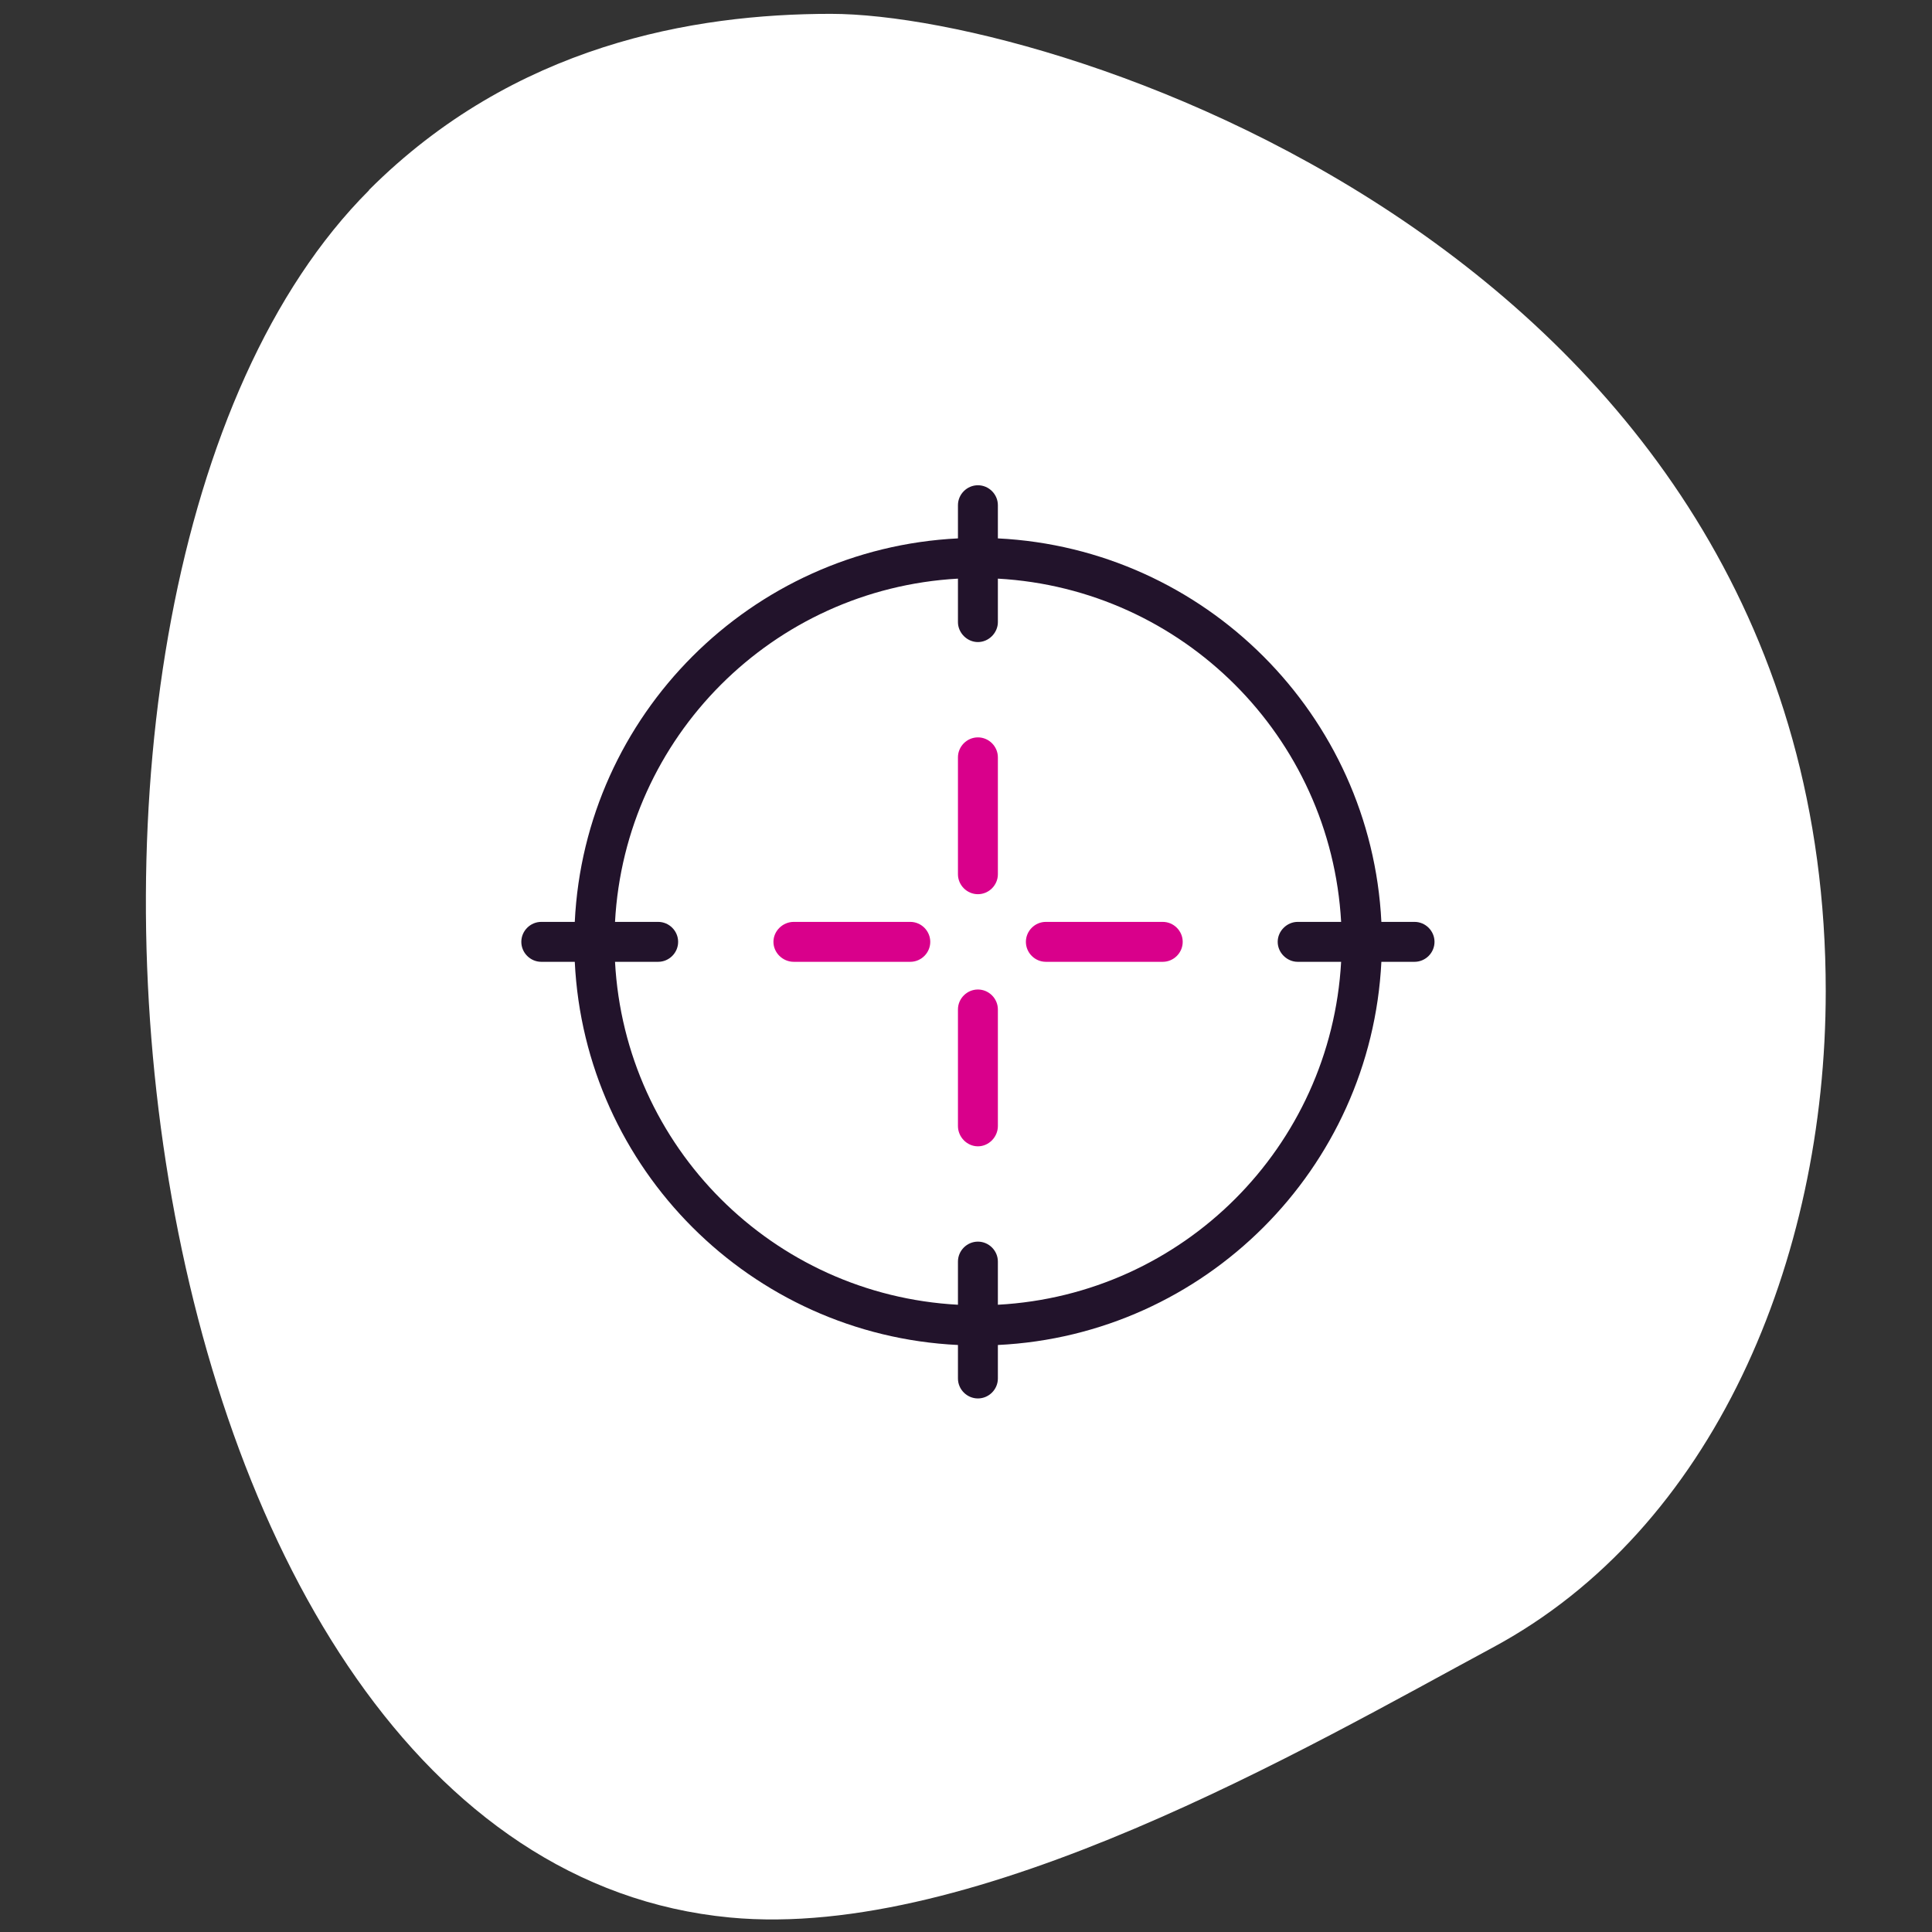
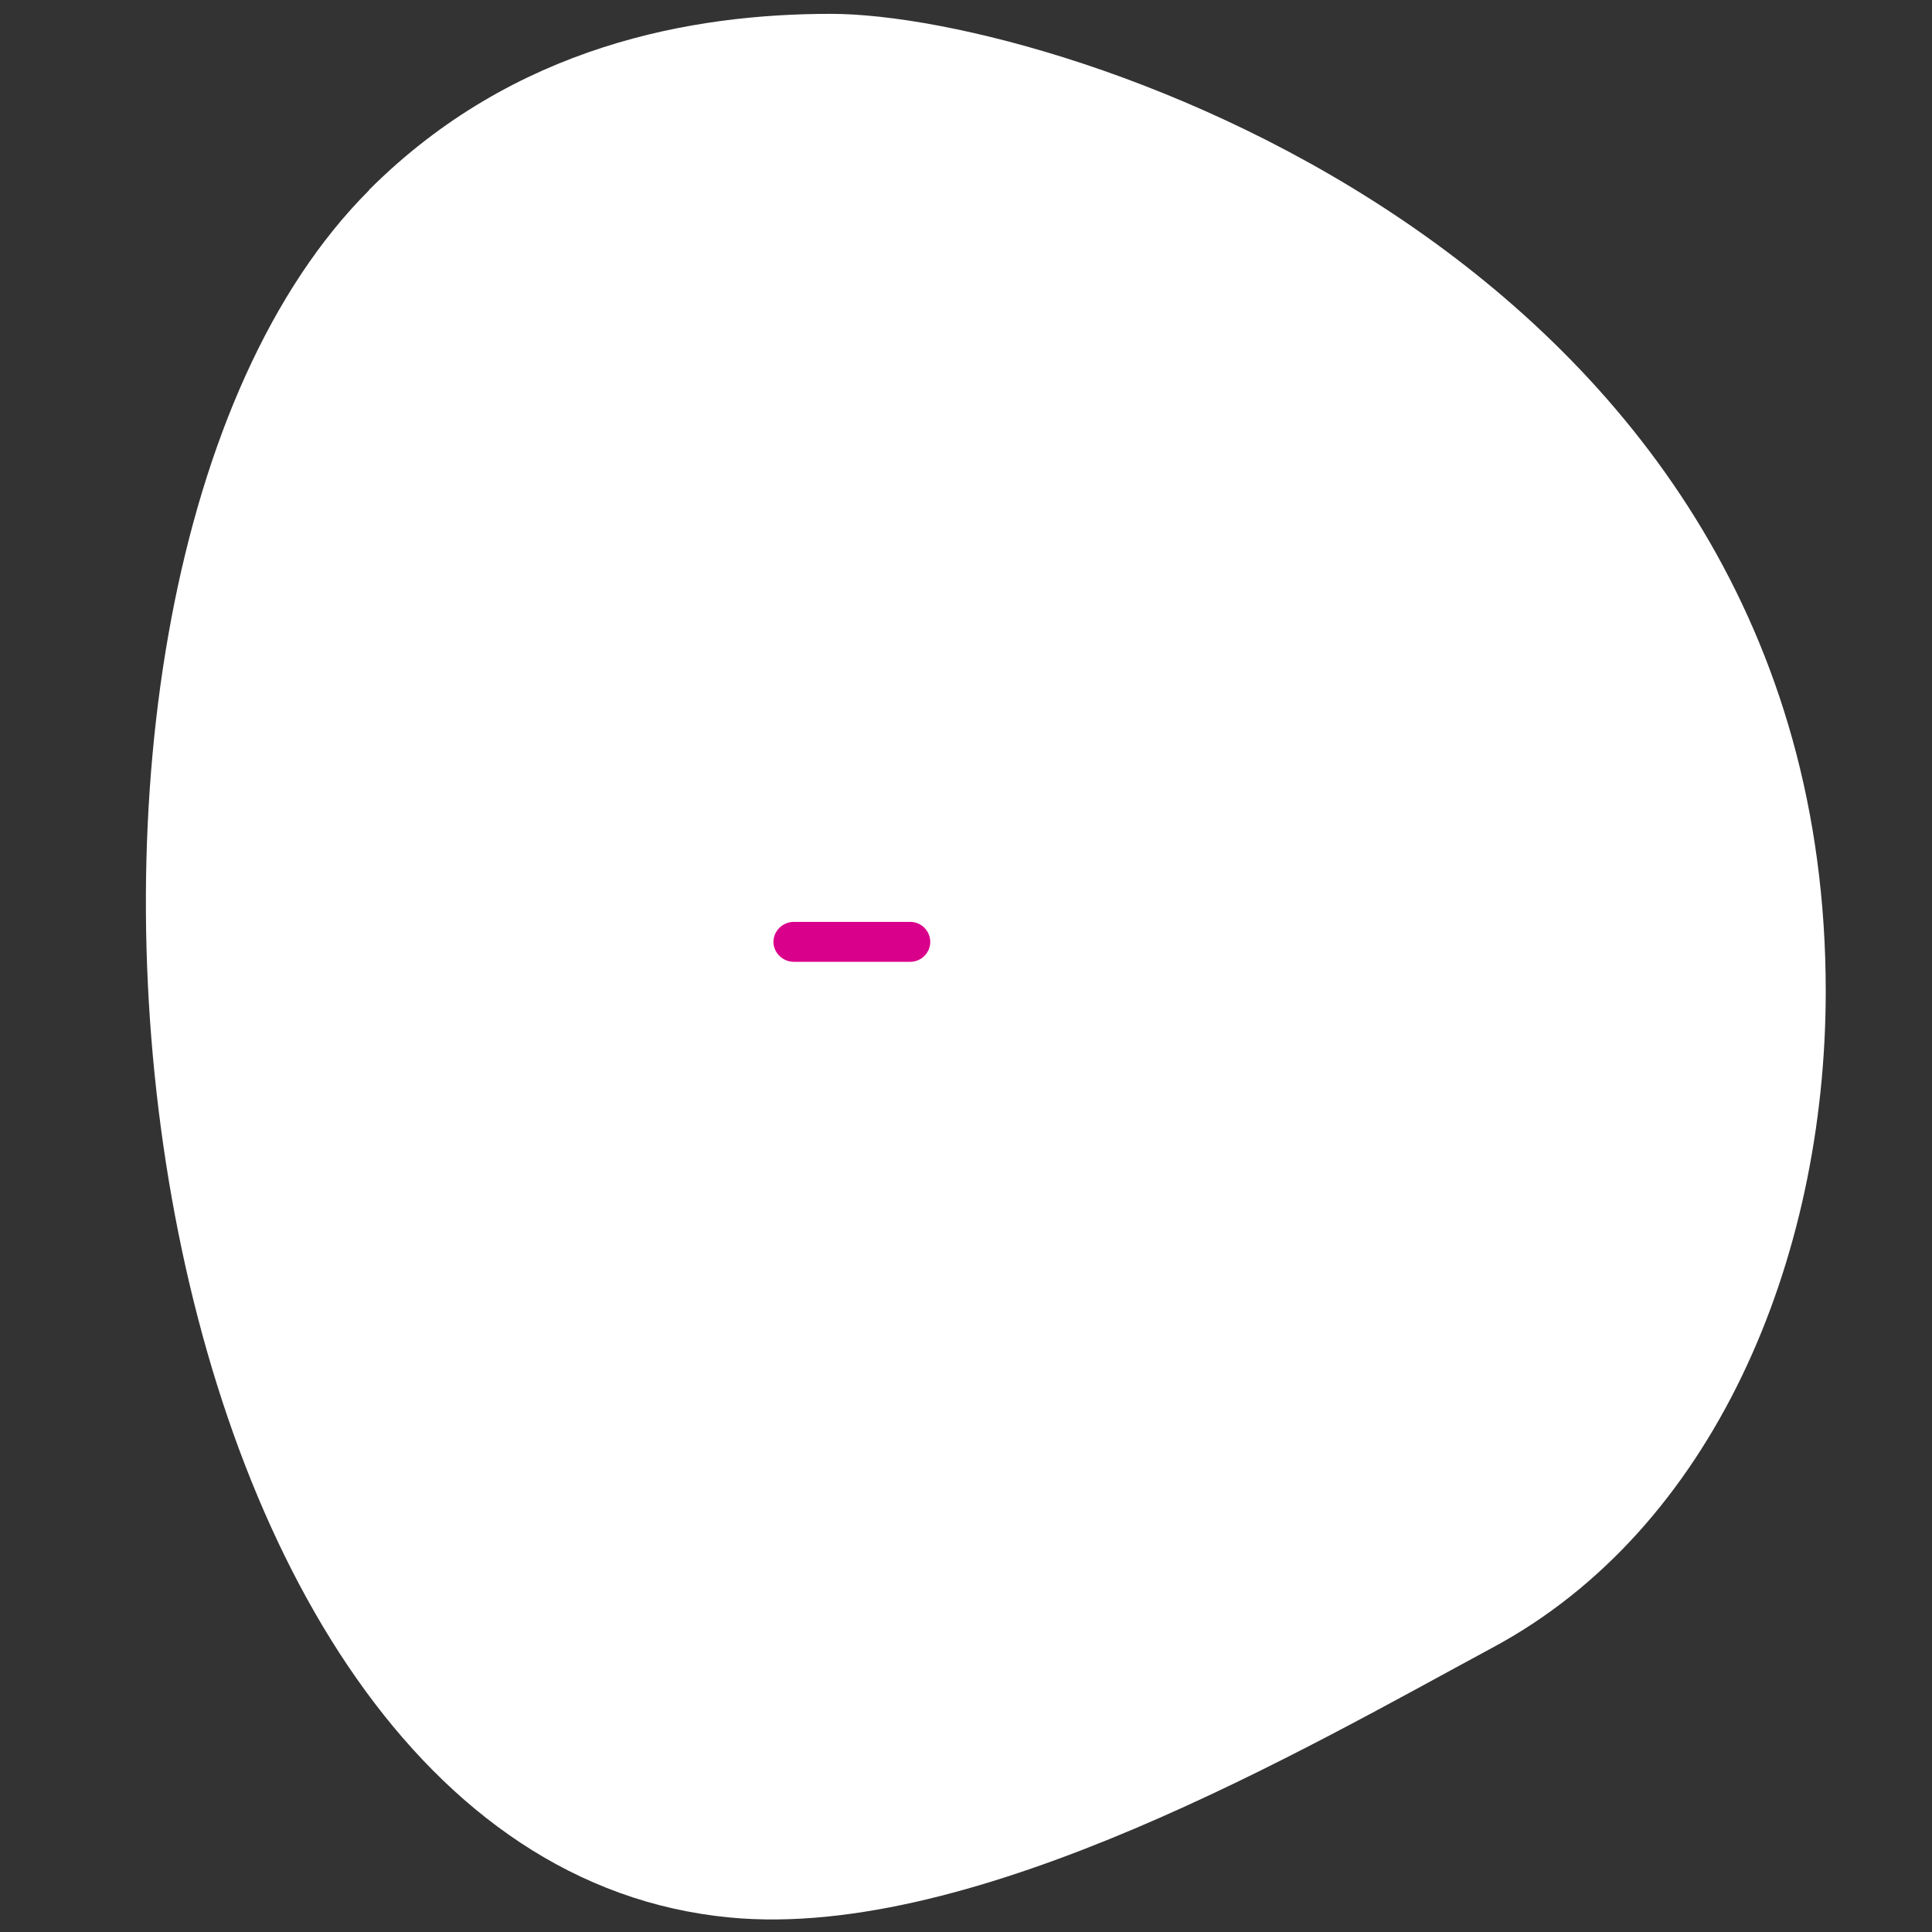
<svg xmlns="http://www.w3.org/2000/svg" viewBox="0 0 60 60">
  <rect x="0" y="0" width="60" height="60" fill="#333333" stroke="none" />
  <defs>
    <style>
      .cls-1 {
        fill: #22132b;
      }

      .cls-1, .cls-2 {
        fill-rule: evenodd;
      }

      .cls-1, .cls-2, .cls-3 {
        stroke-width: 0px;
      }

      .cls-2 {
        fill: #d9008b;
      }

      .cls-3 {
        fill: #fff;
      }
    </style>
  </defs>
  <g id="BLOBS_WHITE" data-name="BLOBS WHITE">
    <path class="cls-3" d="m11.46,5.9C15.97,1.39,21.53.43,25.8.43c7.15,0,30.9,7.65,30.9,30.35,0,8.37-3.49,16.71-10.35,20.39-5.7,3.07-16.01,9.11-23.68,8.38C3.44,57.73-.84,18.21,11.46,5.91h0Z" />
  </g>
  <g id="ICONS">
    <g>
-       <path class="cls-1" d="m30.99,16.72c6.43.32,11.59,5.48,11.91,11.91h1.03c.34,0,.62.28.62.62h0c0,.34-.28.62-.62.62h-1.03c-.32,6.43-5.48,11.59-11.91,11.9v1.04c0,.34-.28.62-.62.62h0c-.34,0-.62-.28-.62-.62v-1.04c-6.43-.31-11.59-5.47-11.9-11.9h-1.04c-.34,0-.62-.28-.62-.62h0c0-.34.28-.62.62-.62h1.04c.31-6.43,5.47-11.59,11.9-11.91v-1.03c0-.34.28-.62.62-.62h0c.34,0,.62.28.62.62v1.03Zm-.62,21.84h0c.34,0,.62.28.62.62v1.34c5.75-.31,10.34-4.9,10.66-10.65h-1.35c-.33,0-.62-.28-.62-.62h0c0-.34.29-.62.62-.62h1.35c-.32-5.75-4.92-10.34-10.66-10.66v1.35c0,.33-.28.62-.62.62h0c-.34,0-.62-.29-.62-.62v-1.35c-5.75.32-10.34,4.92-10.65,10.66h1.34c.34,0,.62.28.62.62h0c0,.34-.28.62-.62.62h-1.34c.31,5.75,4.9,10.34,10.65,10.65v-1.34c0-.34.28-.62.62-.62h0Z" />
      <g>
-         <path class="cls-2" d="m30.37,22.9h0c.34,0,.62.28.62.62v3.63c0,.34-.28.62-.62.62h0c-.34,0-.62-.28-.62-.62v-3.63c0-.34.28-.62.62-.62h0Z" />
-         <path class="cls-2" d="m30.37,30.73h0c.34,0,.62.28.62.62v3.62c0,.34-.28.63-.62.63h0c-.34,0-.62-.29-.62-.63v-3.62c0-.34.28-.62.62-.62h0Z" />
-         <path class="cls-2" d="m36.73,29.25h0c0,.34-.28.62-.62.62h-3.63c-.34,0-.62-.28-.62-.62h0c0-.34.28-.62.62-.62h3.63c.34,0,.62.28.62.62h0Z" />
        <path class="cls-2" d="m28.89,29.25h0c0,.34-.28.62-.62.62h-3.62c-.34,0-.63-.28-.63-.62h0c0-.34.29-.62.63-.62h3.62c.34,0,.62.28.62.62h0Z" />
      </g>
    </g>
  </g>
</svg>